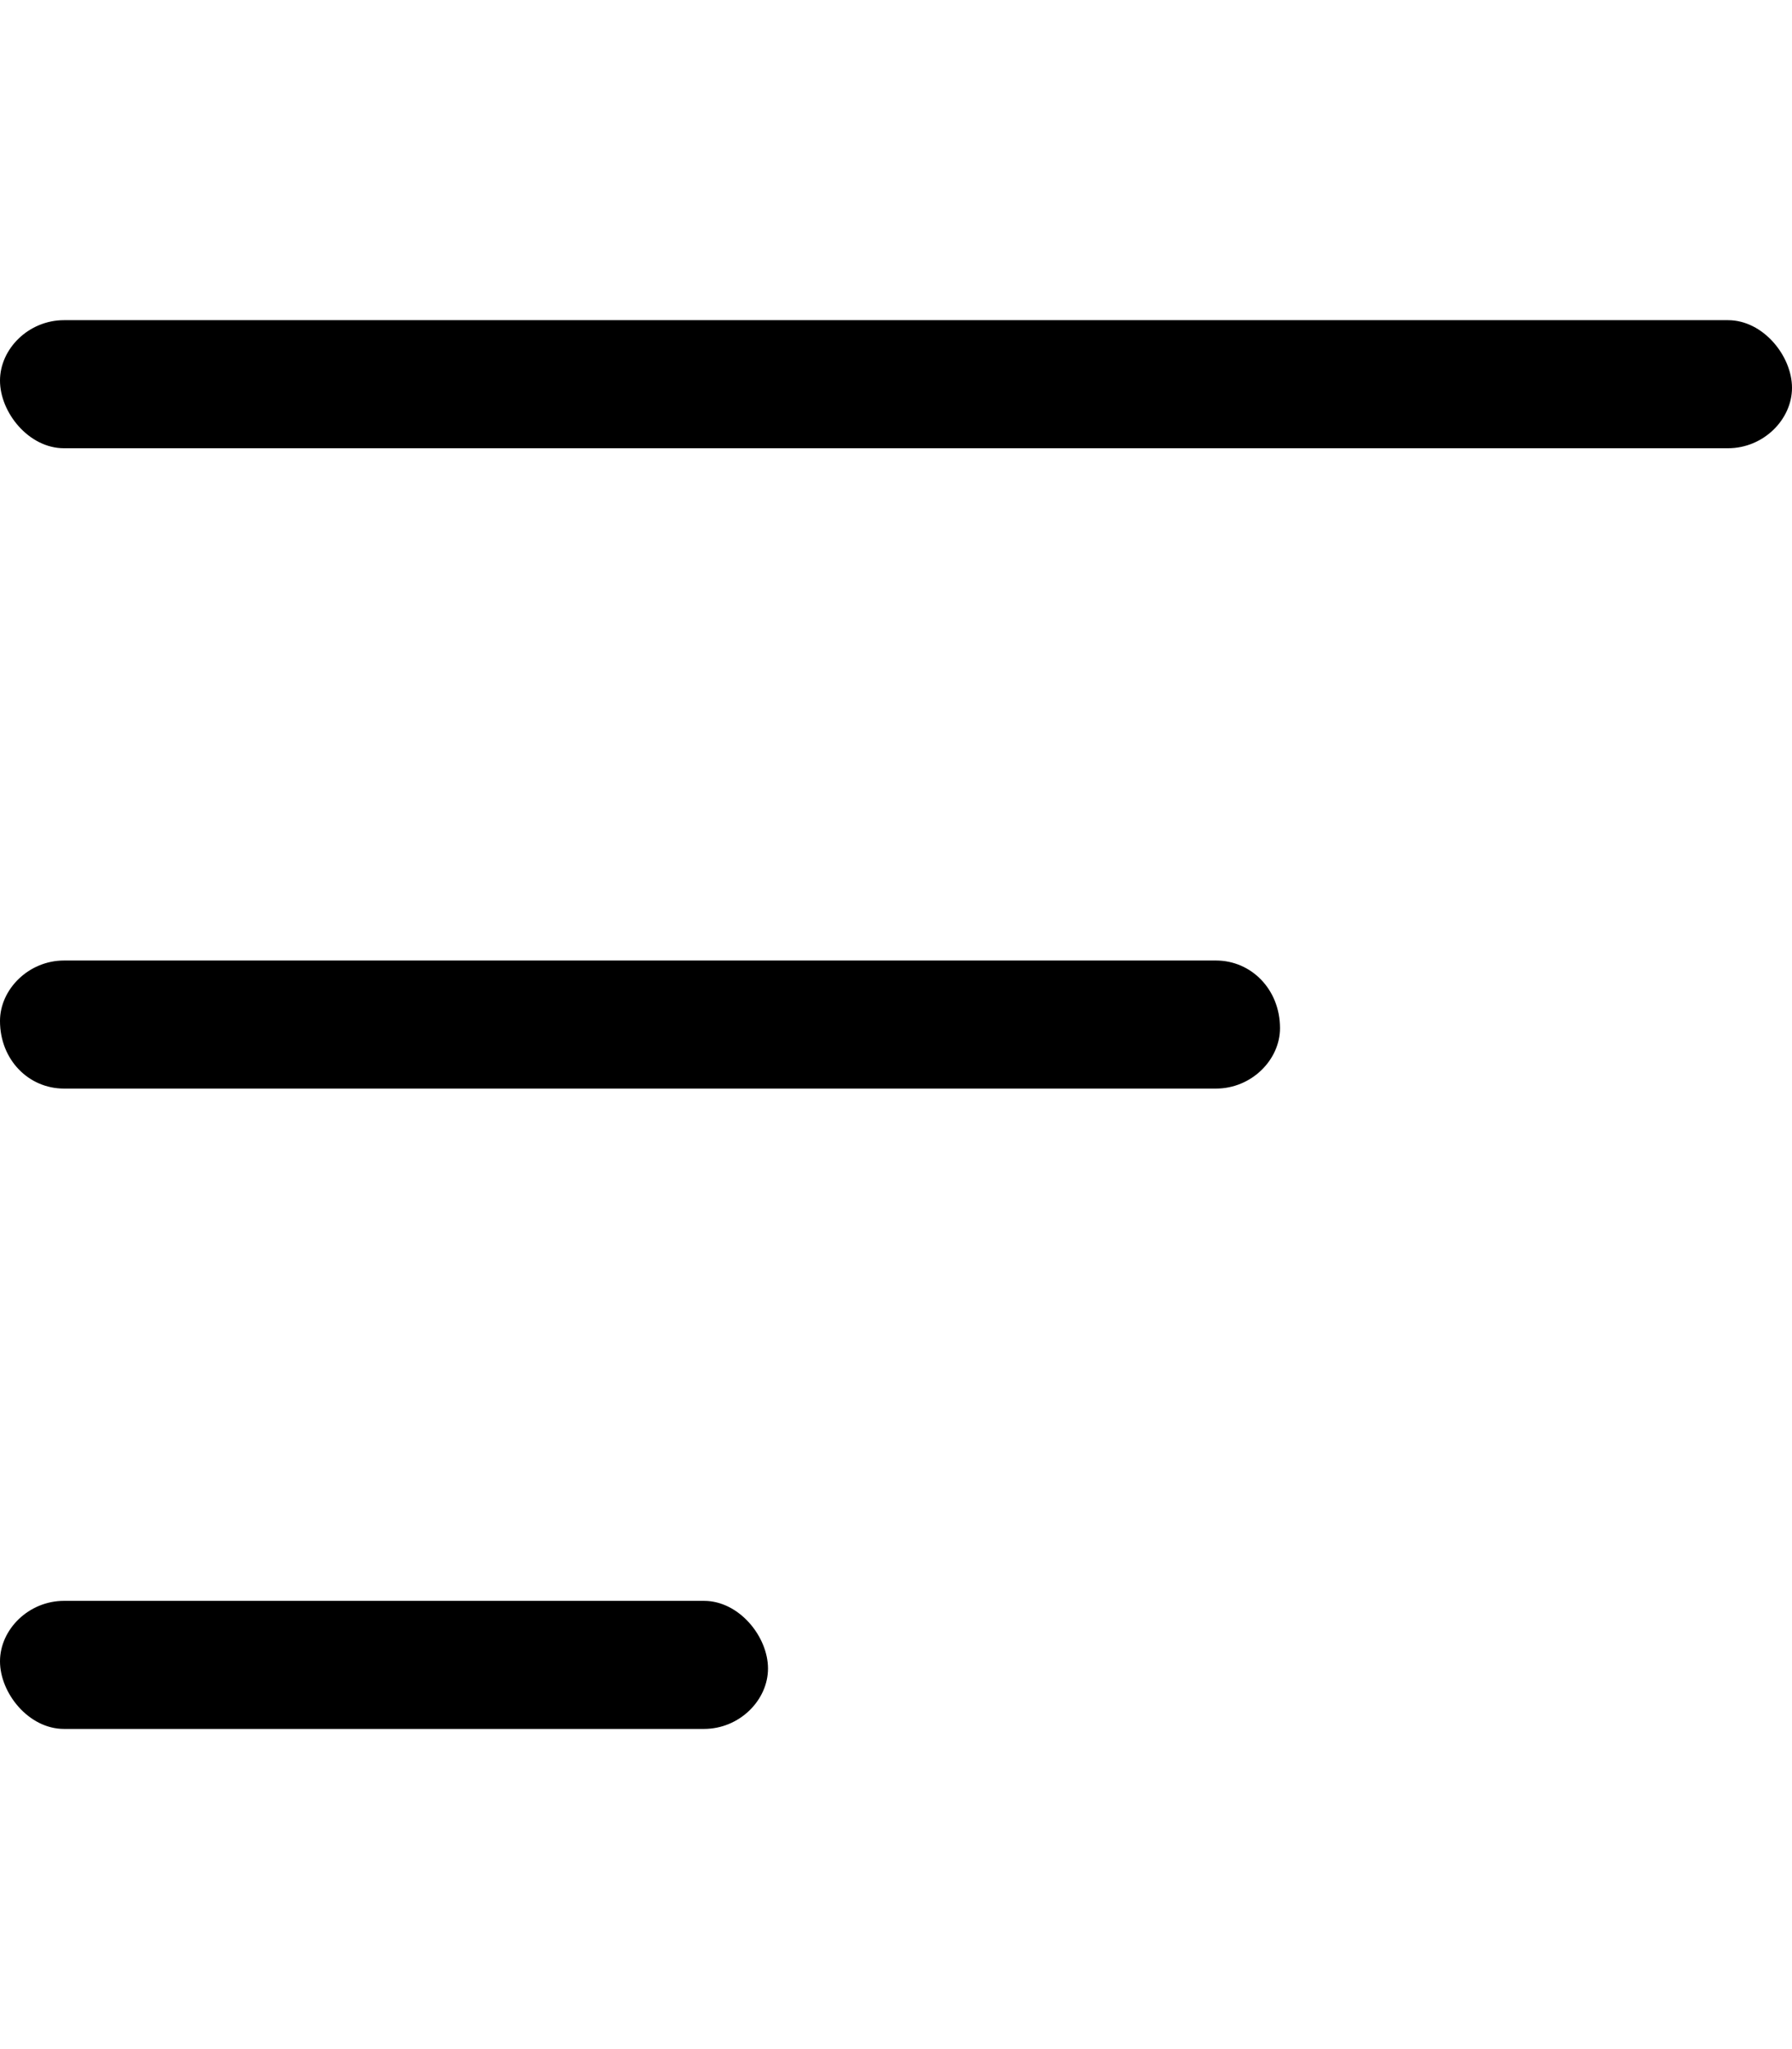
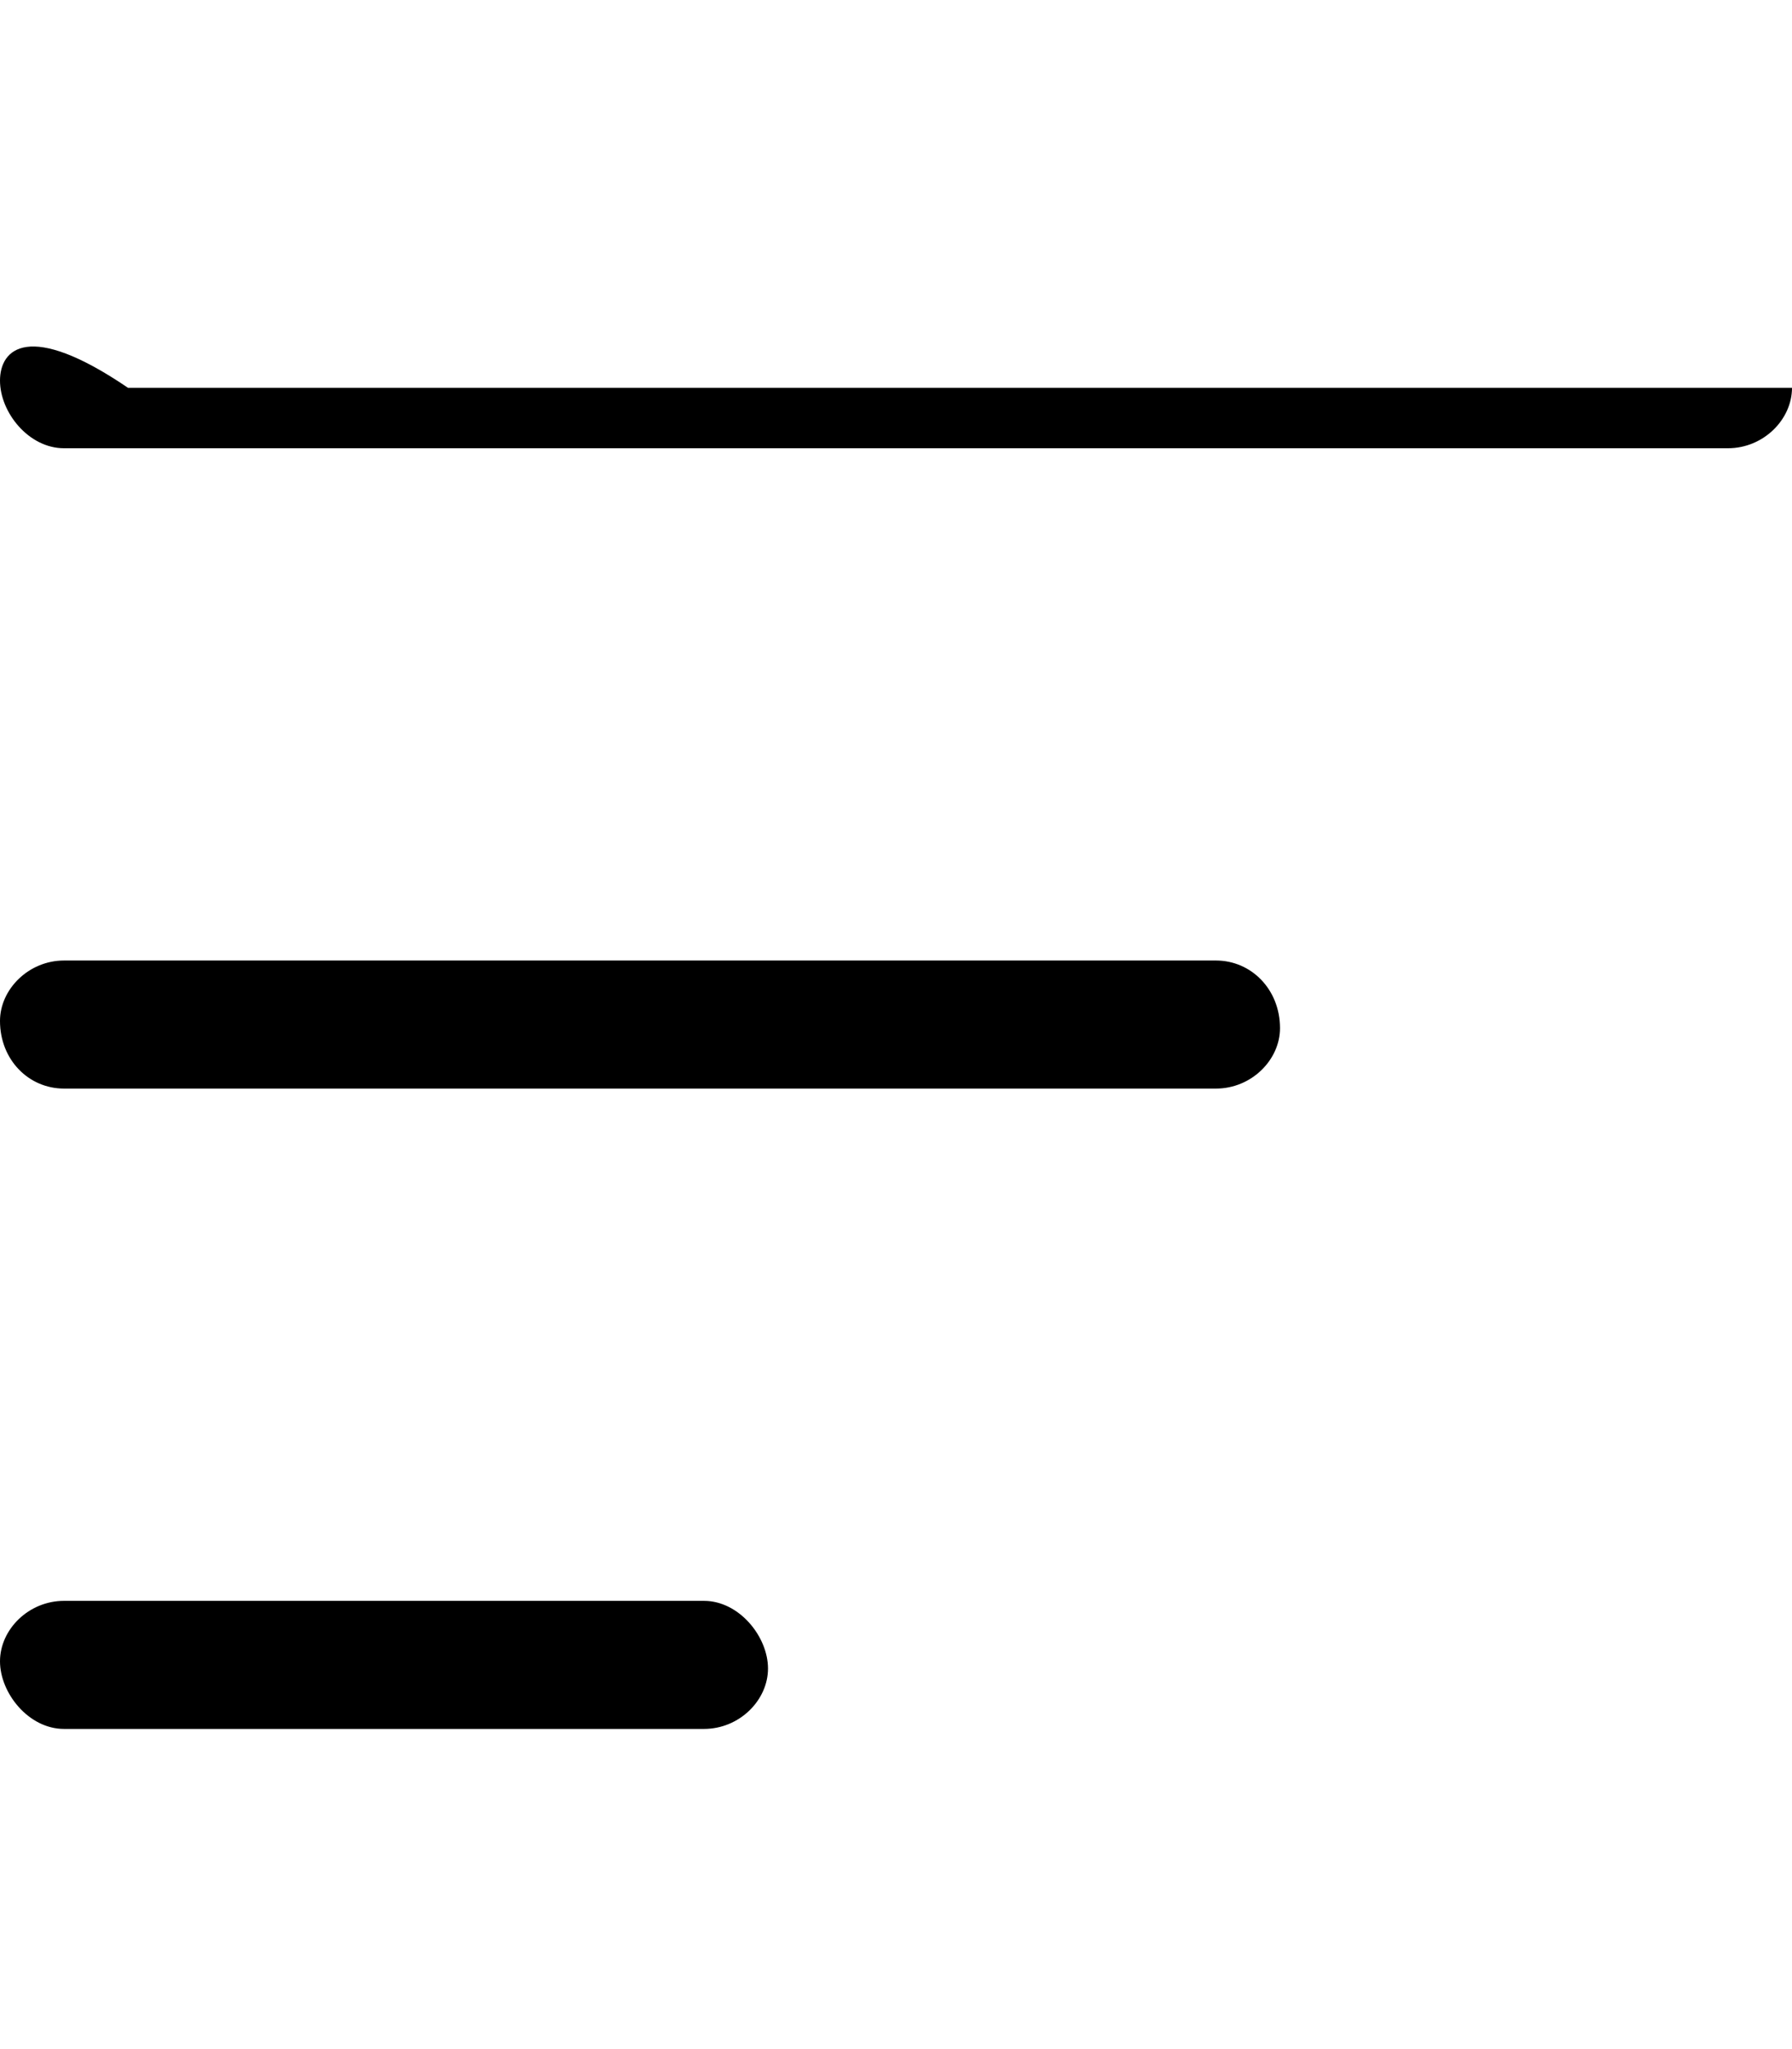
<svg xmlns="http://www.w3.org/2000/svg" viewBox="0 0 448 512">
-   <path d="M16 112h416c8.844 0 16-7.156 16-15.1S440.8 80 432 80h-416C7.156 80 0 87.16 0 95.1S7.156 112 16 112zM304 240h-288C7.156 240 0 247.2 0 255.1C0 264.8 7.156 272 16 272h288c8.844 0 16-7.156 16-15.1C320 247.2 312.8 240 304 240zM176 400h-160c-8.844 0-16 7.156-16 15.1S7.156 432 16 432h160c8.844 0 16-7.156 16-15.1S184.8 400 176 400z" />
+   <path d="M16 112h416c8.844 0 16-7.156 16-15.1h-416C7.156 80 0 87.16 0 95.1S7.156 112 16 112zM304 240h-288C7.156 240 0 247.2 0 255.1C0 264.8 7.156 272 16 272h288c8.844 0 16-7.156 16-15.1C320 247.2 312.8 240 304 240zM176 400h-160c-8.844 0-16 7.156-16 15.1S7.156 432 16 432h160c8.844 0 16-7.156 16-15.1S184.8 400 176 400z" />
</svg>